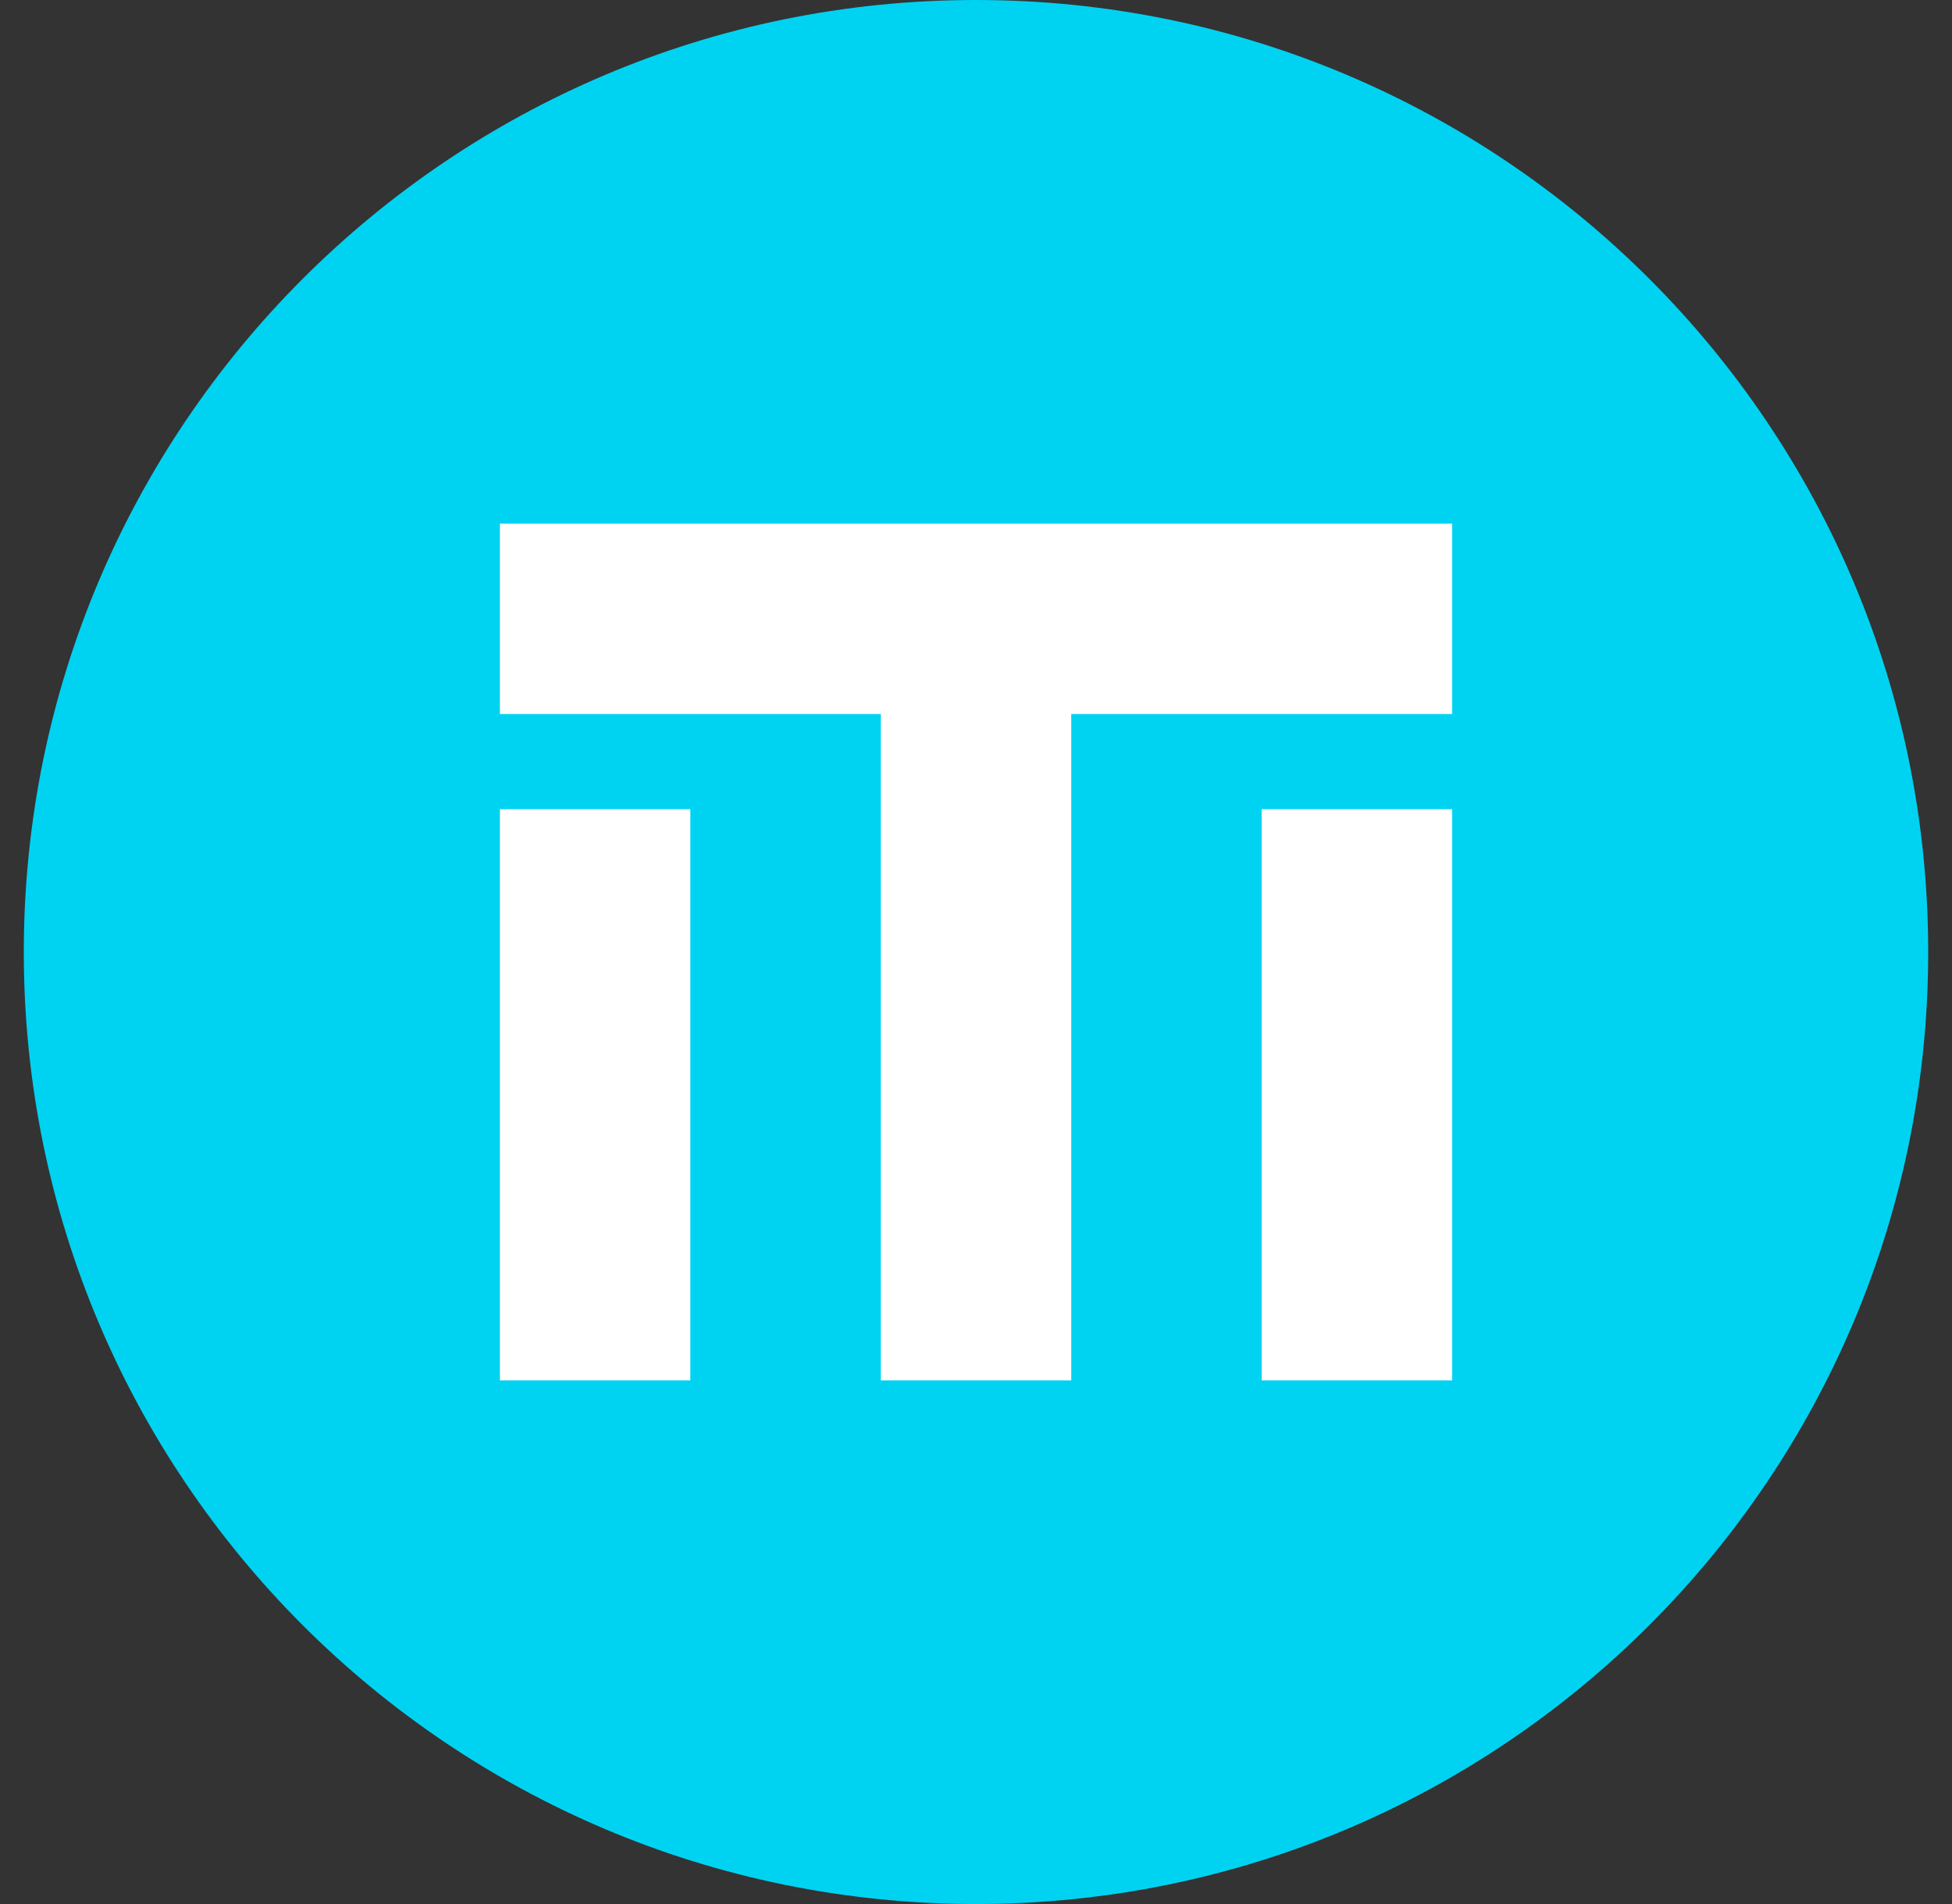
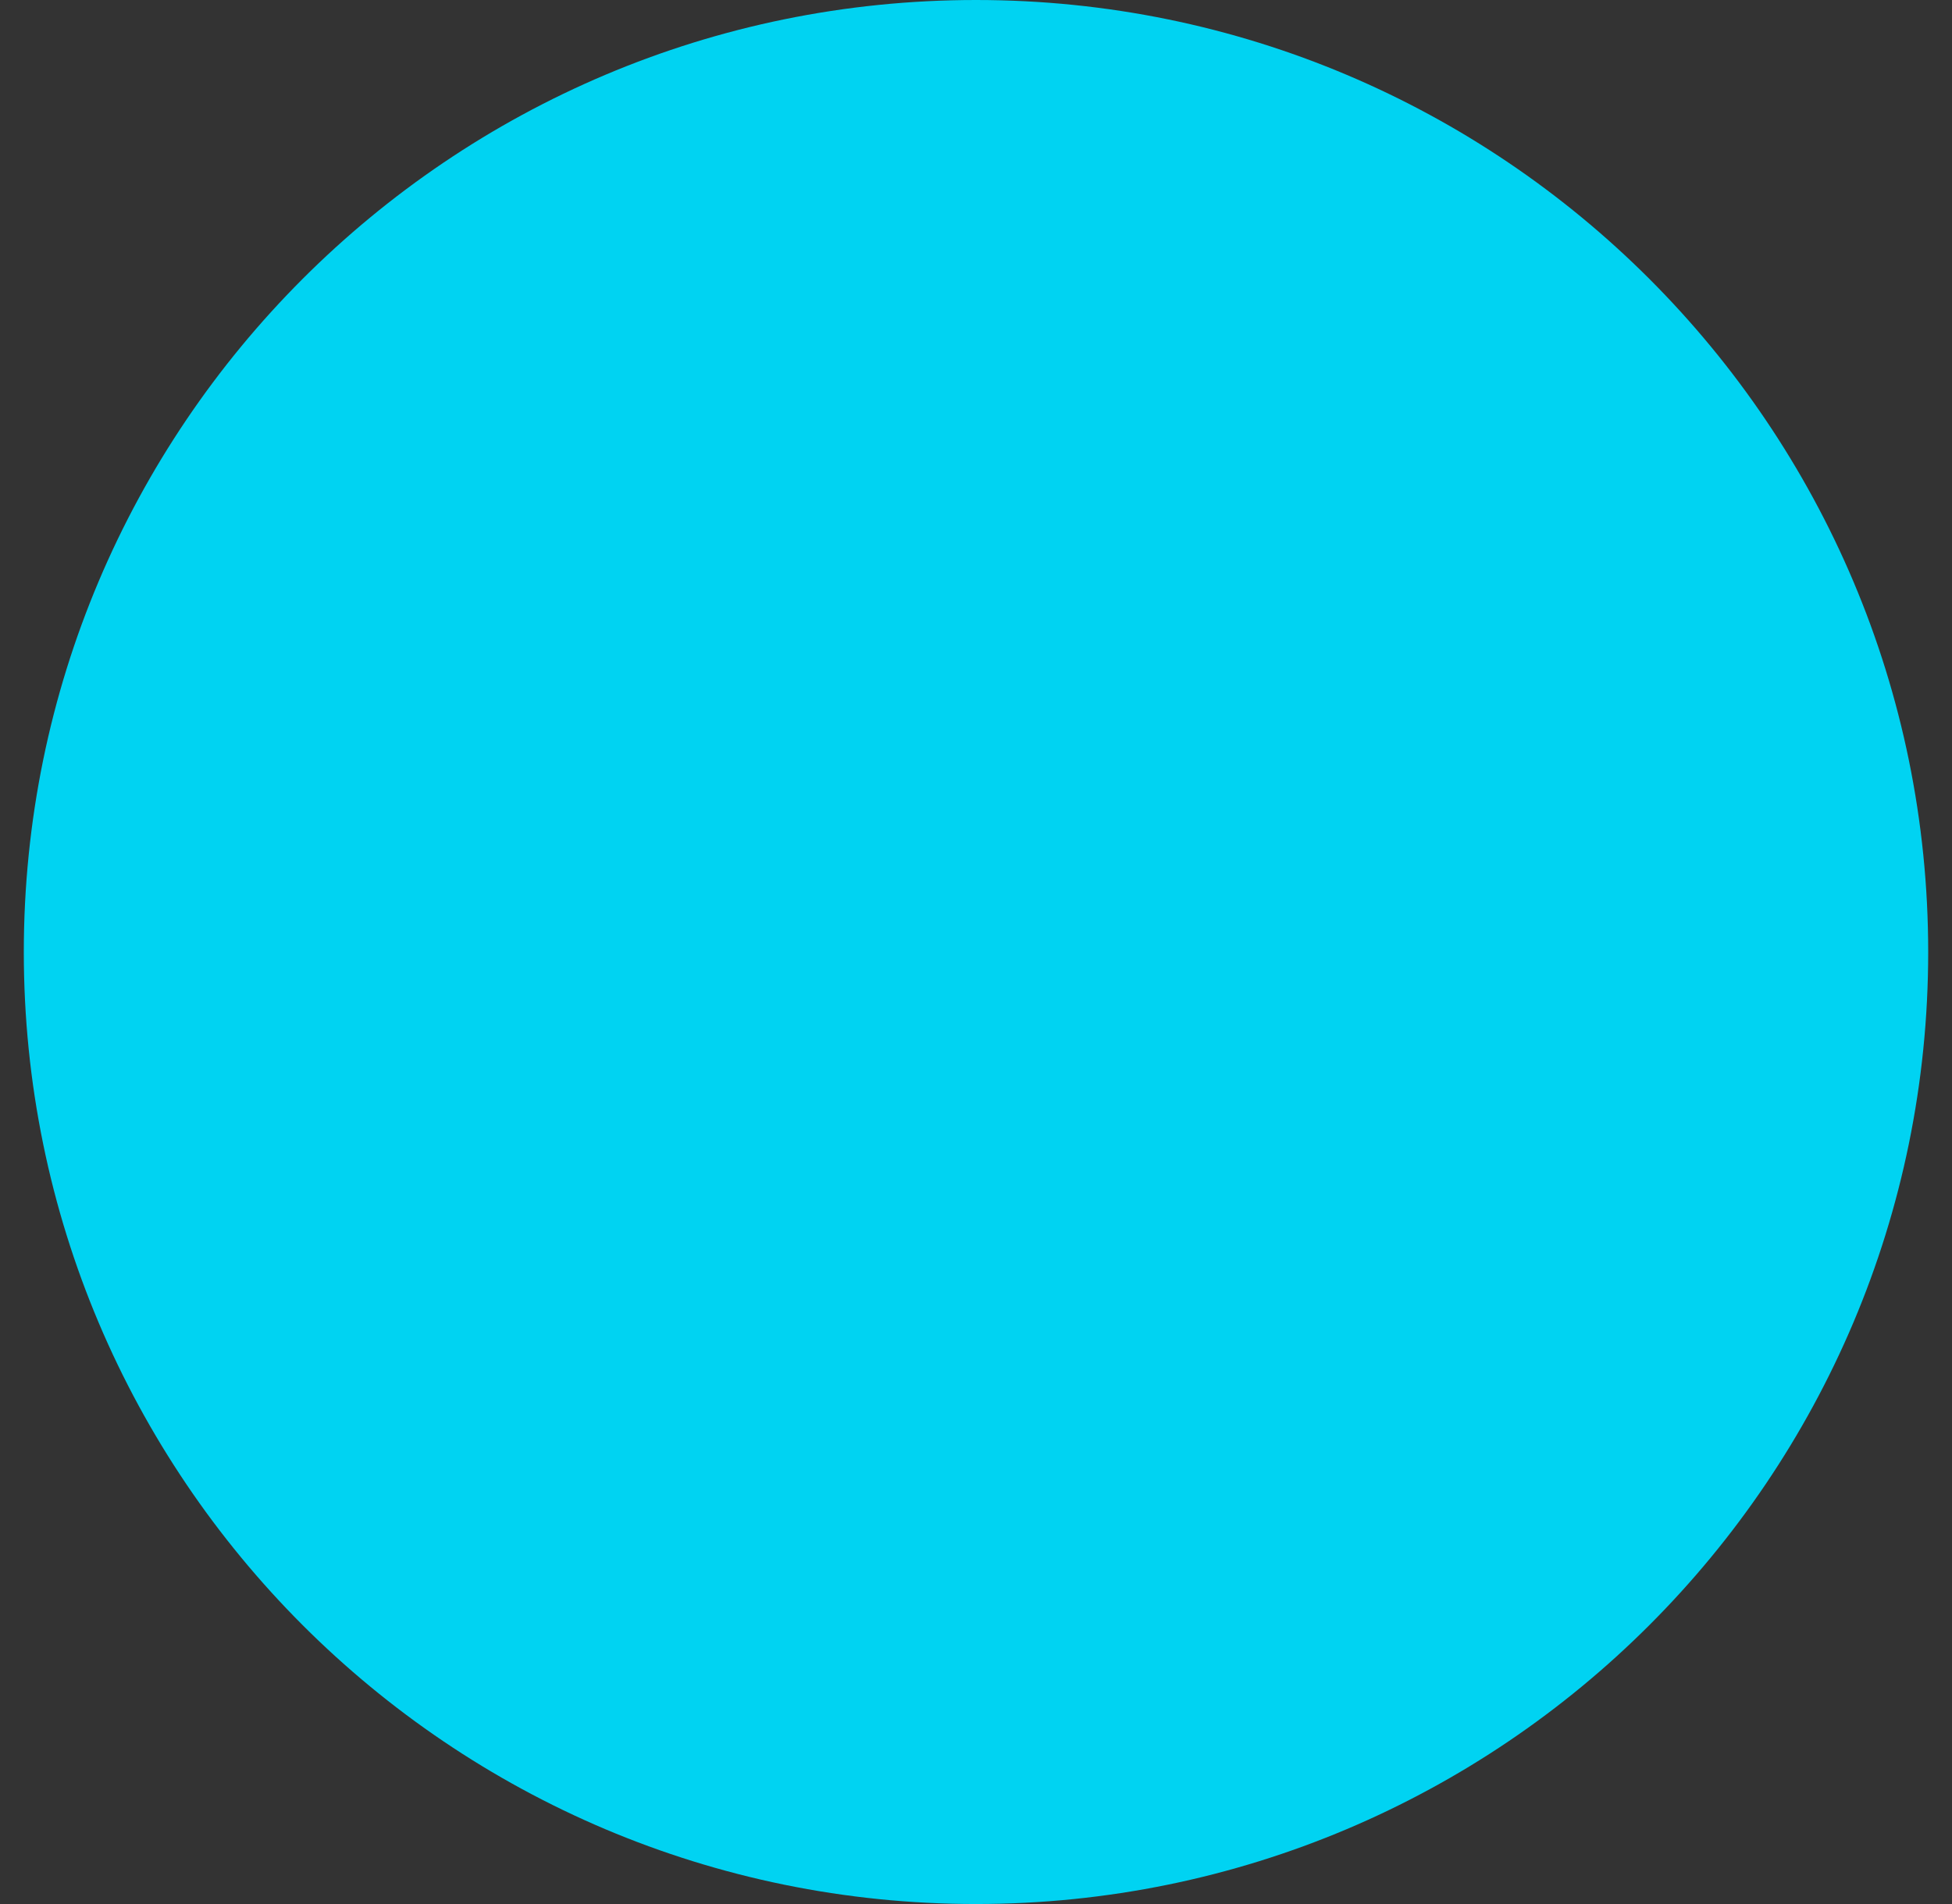
<svg xmlns="http://www.w3.org/2000/svg" width="41" height="40" viewBox="0 0 41 40" fill="none">
  <rect x="0" y="0" width="41" height="40" fill="#333333" stroke="none" />
  <g clip-path="url(#clip0_102_16)">
    <path d="M40.5 20C40.5 8.954 31.546 0 20.5 0C9.454 0 0.5 8.954 0.5 20C0.5 31.046 9.454 40 20.5 40C31.546 40 40.5 31.046 40.5 20Z" fill="#00D3F2" />
-     <path fill-rule="evenodd" clip-rule="evenodd" d="M30.5 15V11H10.5V15H18.5V29H22.5V15H30.5ZM14.5 17H10.5V29H14.5V17ZM30.5 17H26.5V29H30.5V17Z" fill="white" />
  </g>
  <defs>
    <clipPath id="clip0_102_16">
      <rect width="41" height="40" fill="white" />
    </clipPath>
  </defs>
</svg>